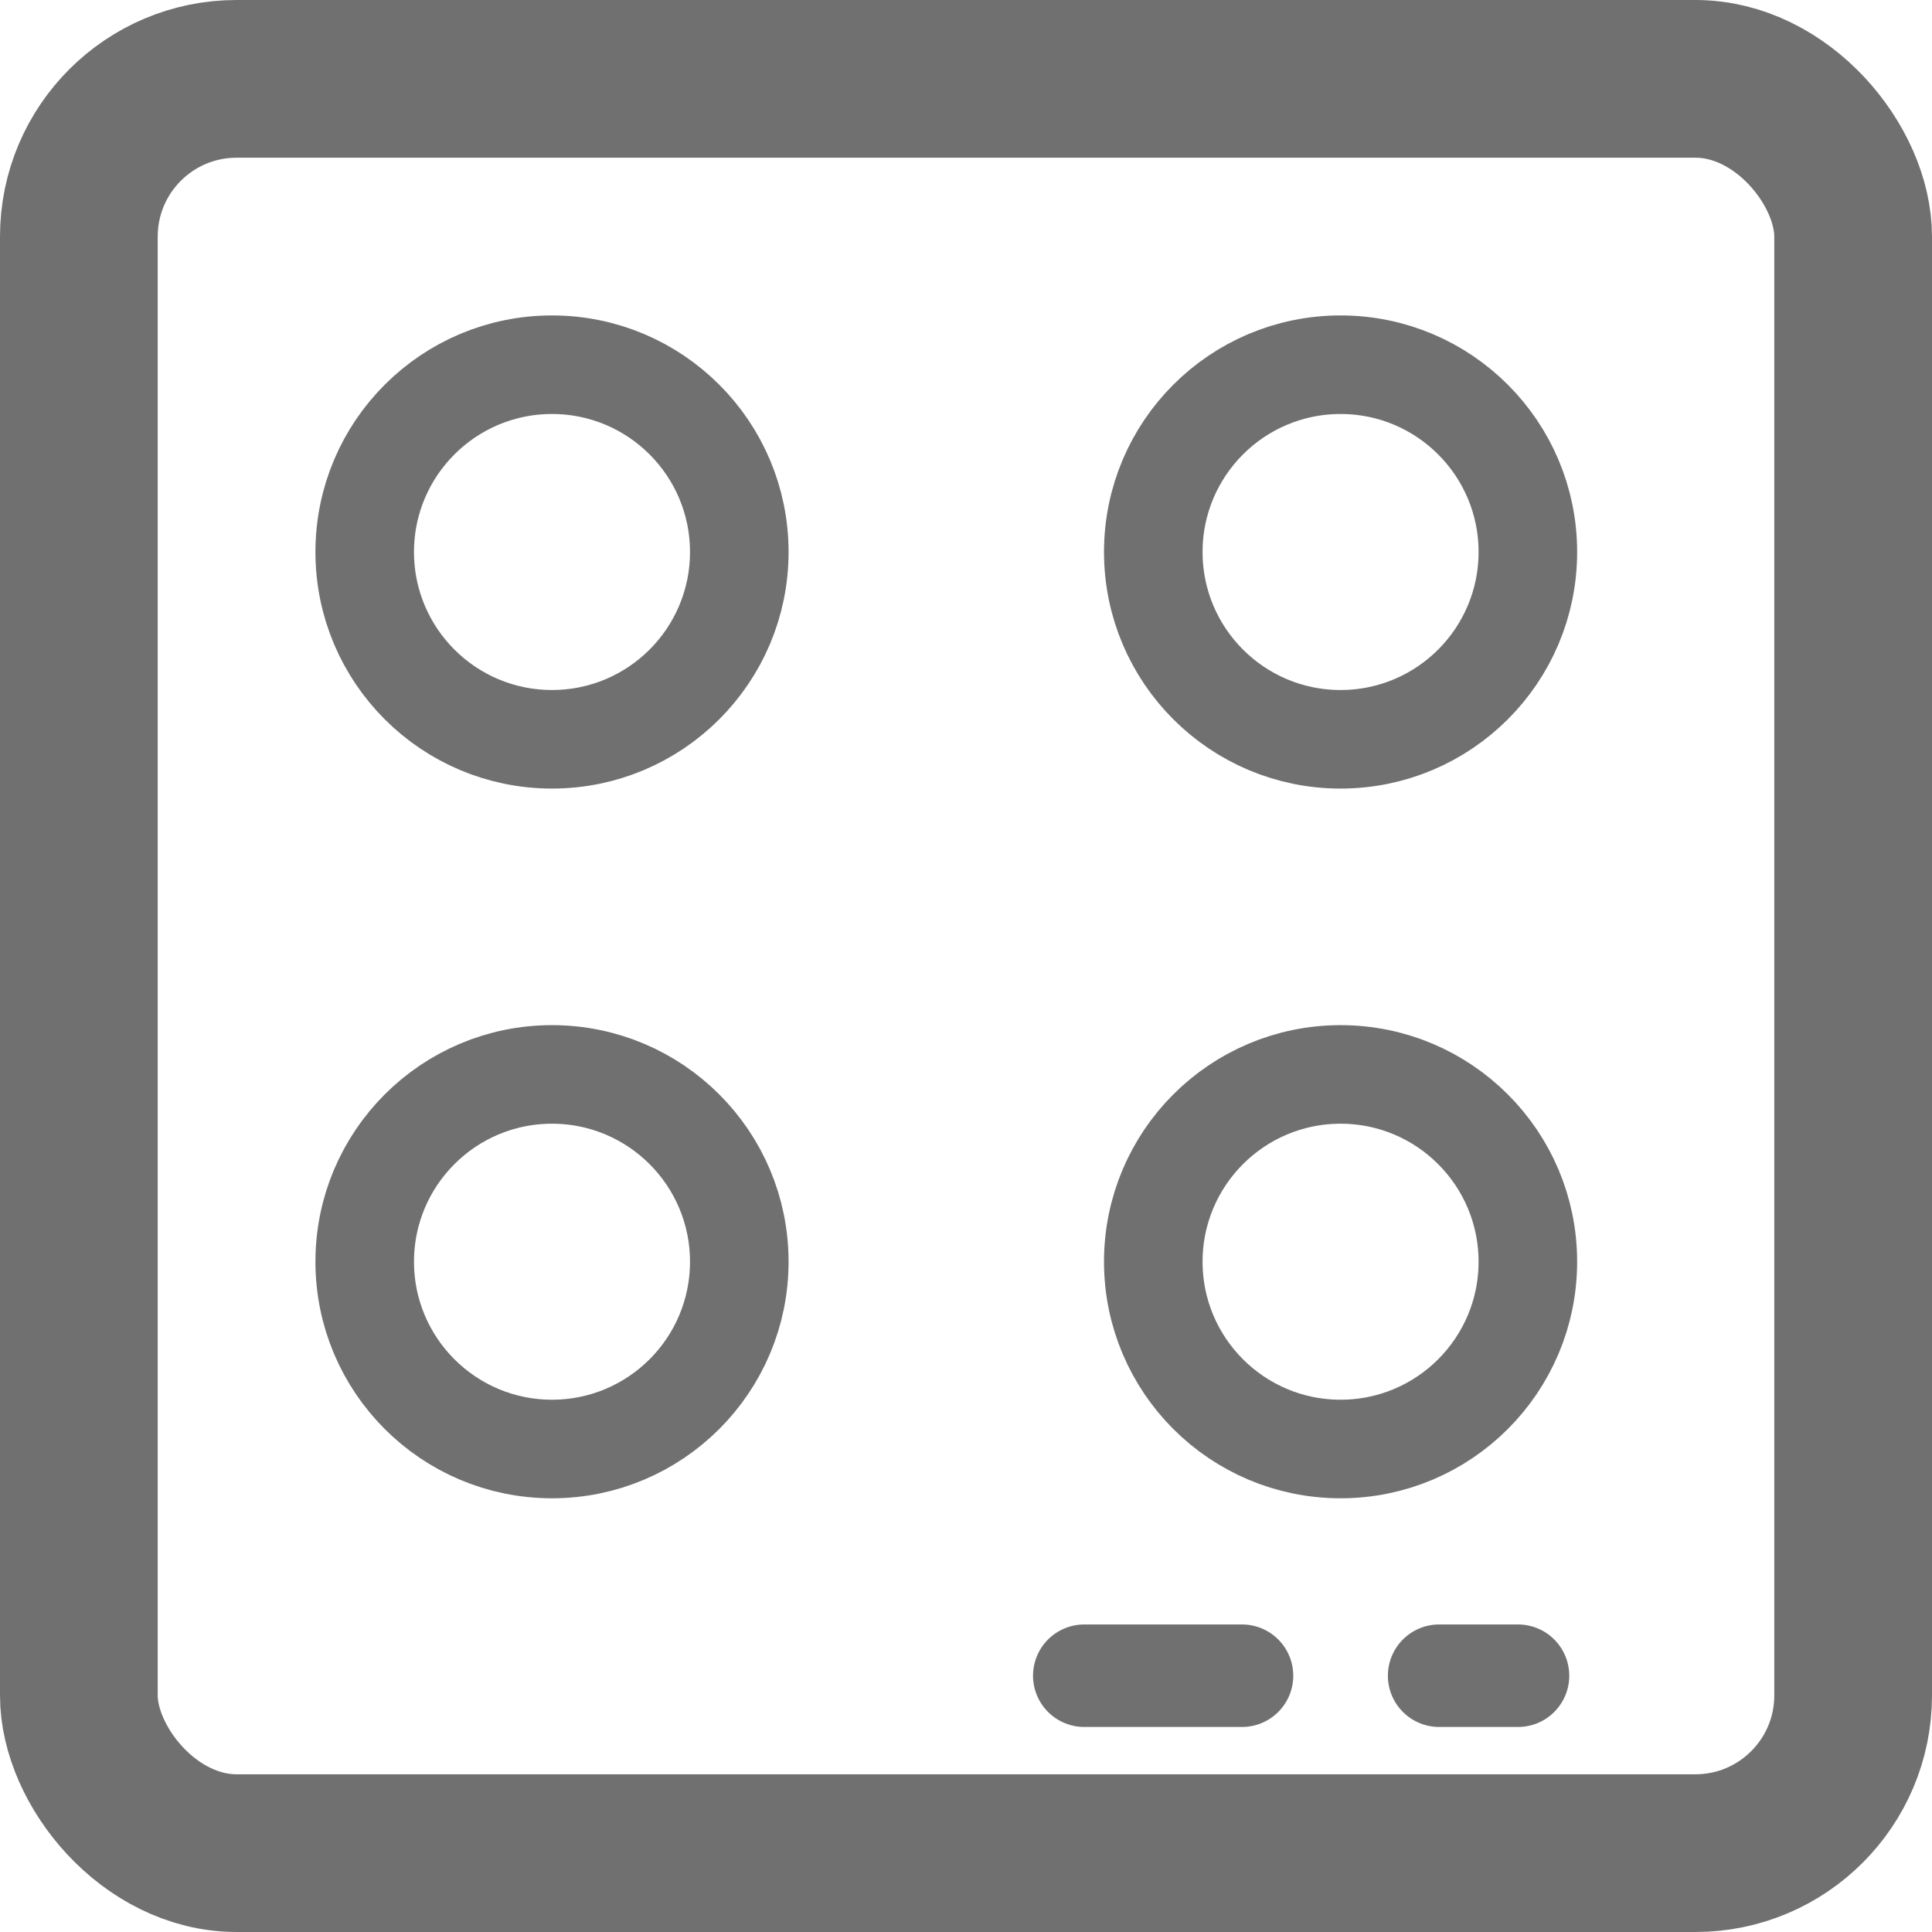
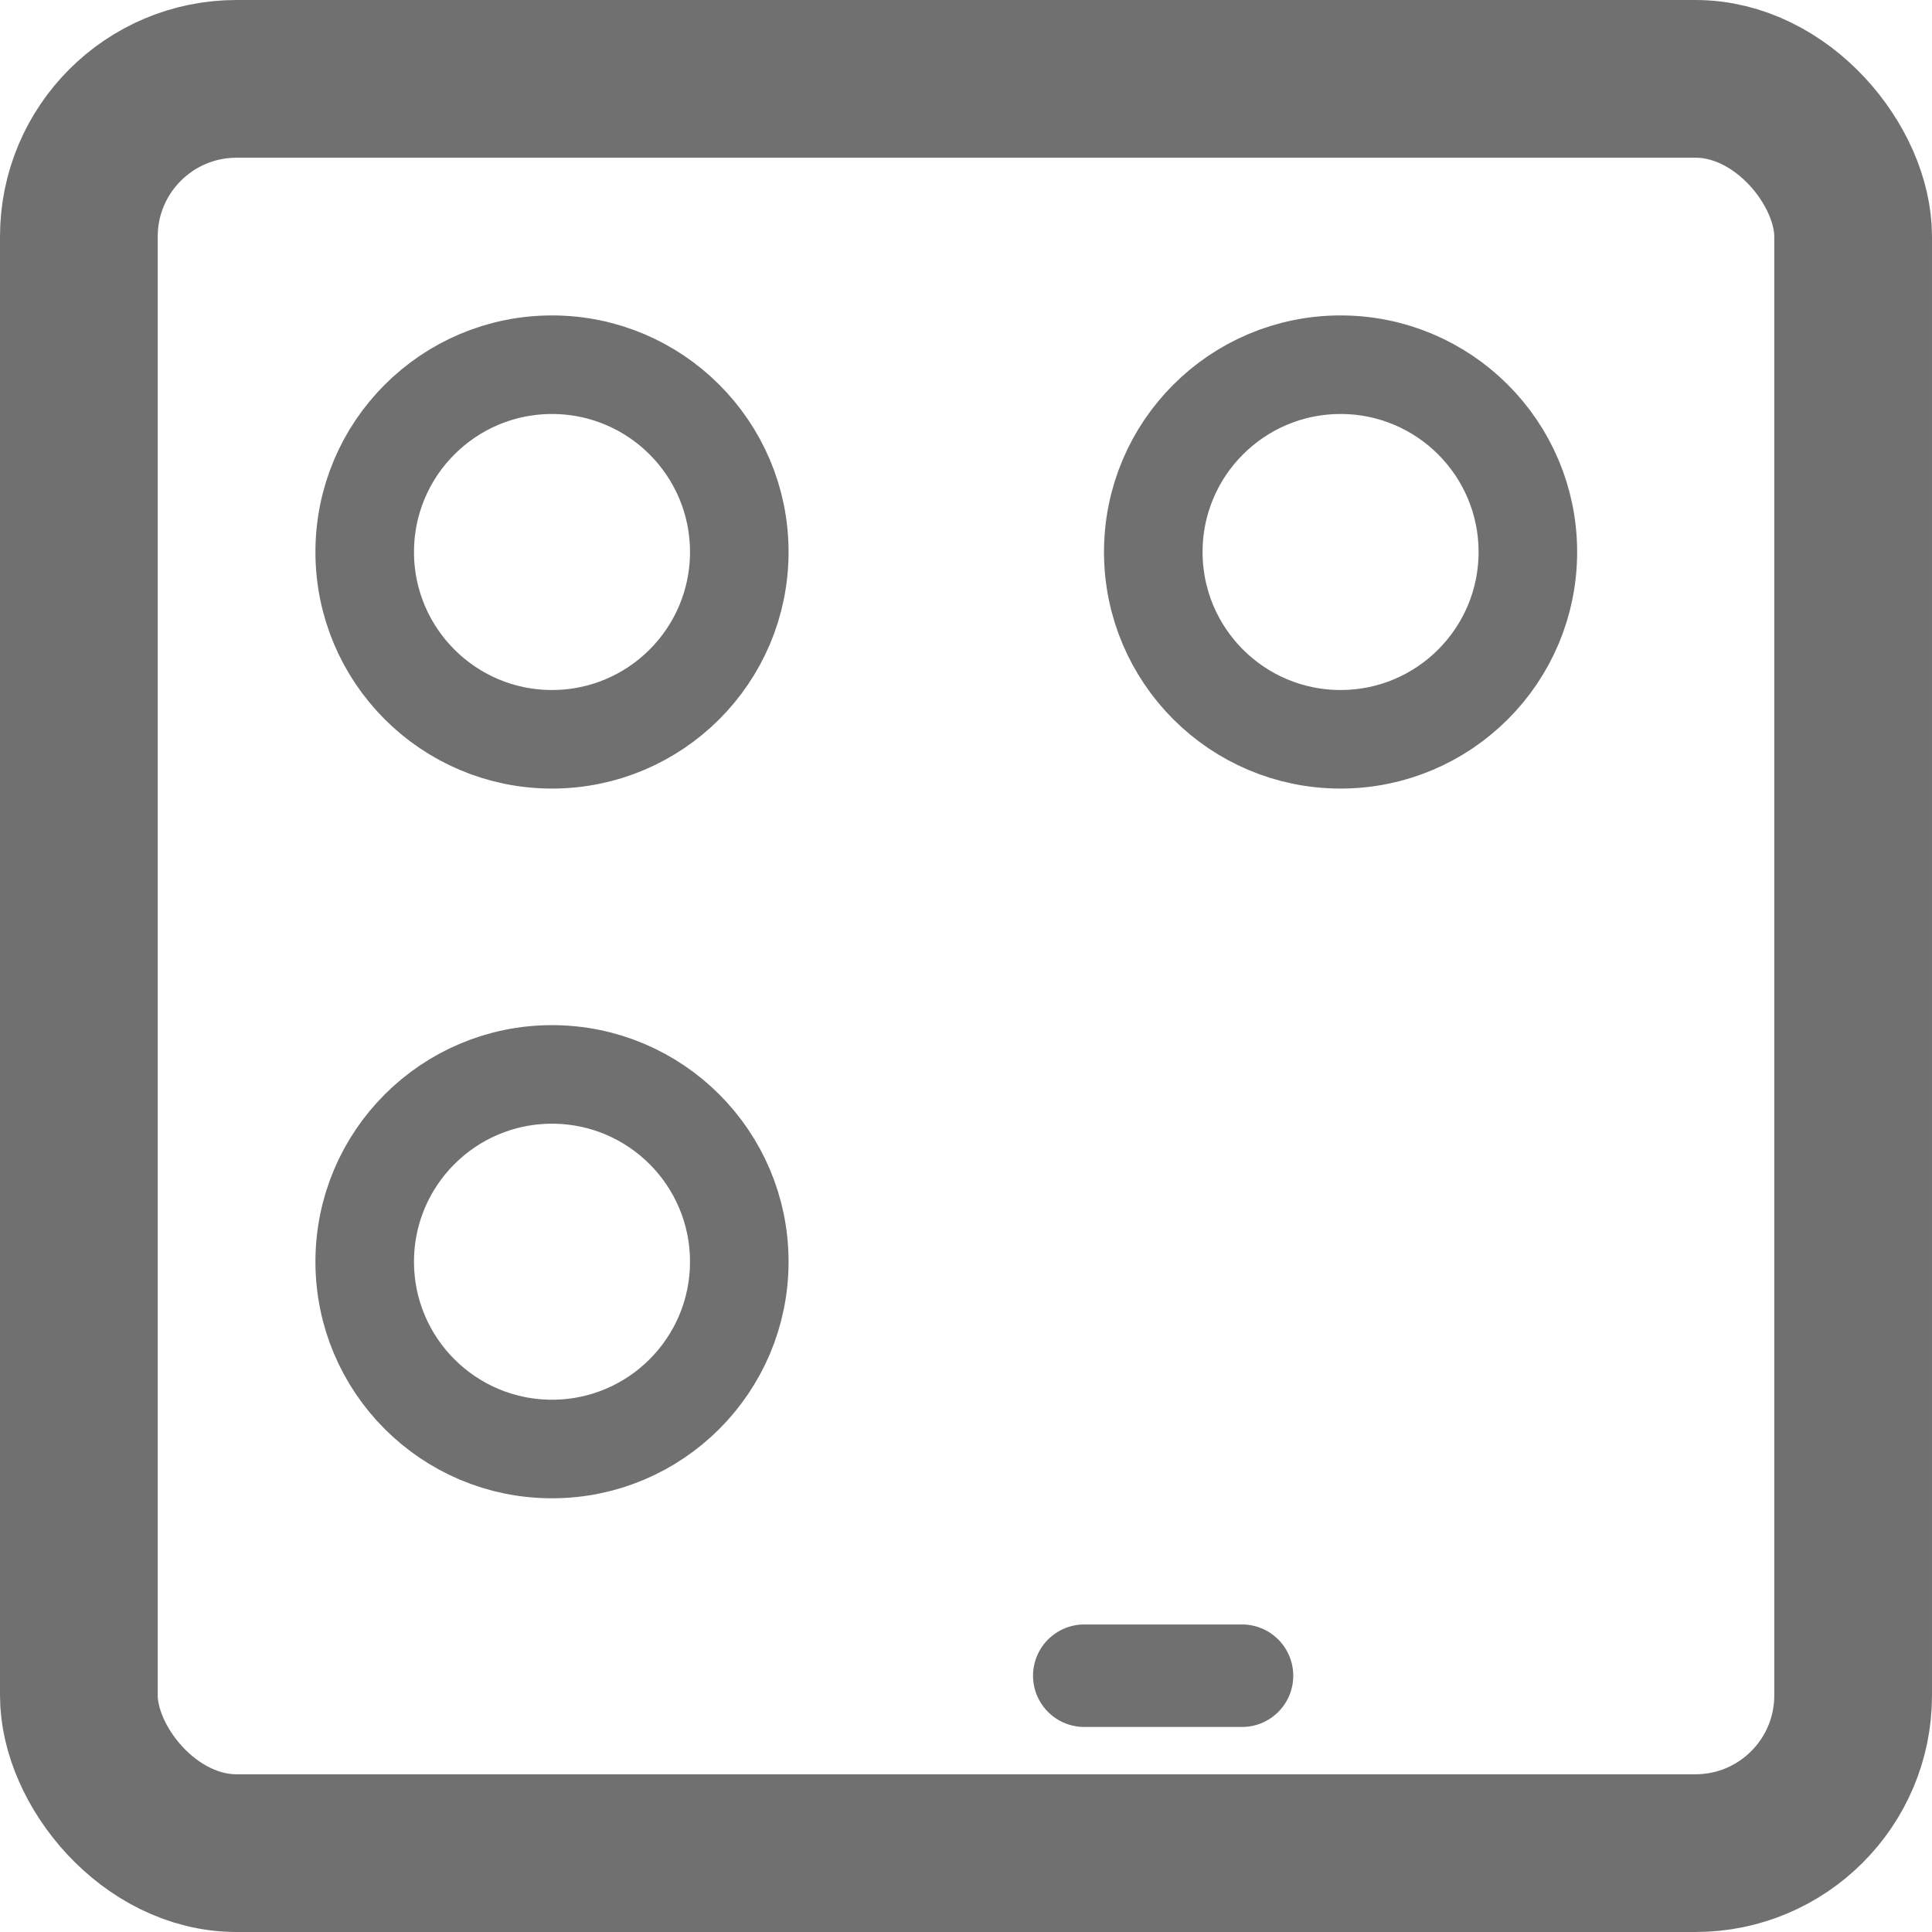
<svg xmlns="http://www.w3.org/2000/svg" width="49" height="49" viewBox="0 0 49 49">
  <g id="Raggruppa_10" data-name="Raggruppa 10" transform="translate(-184 -5673)">
    <g id="Rettangolo_10" data-name="Rettangolo 10" transform="translate(184 5673)" fill="none" stroke="#707070" stroke-width="4">
-       <rect width="49" height="49" rx="6" stroke="none" />
      <rect x="2" y="2" width="45" height="45" rx="4" fill="none" />
    </g>
    <g id="Ellisse_16" data-name="Ellisse 16" transform="translate(192 5681)" fill="none" stroke="#707070" stroke-width="2.5">
      <circle cx="6" cy="6" r="6" stroke="none" />
      <circle cx="6" cy="6" r="4.75" fill="none" />
    </g>
    <g id="Ellisse_17" data-name="Ellisse 17" transform="translate(212 5681)" fill="none" stroke="#707070" stroke-width="2.5">
      <circle cx="6" cy="6" r="6" stroke="none" />
      <circle cx="6" cy="6" r="4.75" fill="none" />
    </g>
    <g id="Ellisse_18" data-name="Ellisse 18" transform="translate(192 5699)" fill="none" stroke="#707070" stroke-width="2.5">
-       <circle cx="6" cy="6" r="6" stroke="none" />
      <circle cx="6" cy="6" r="4.75" fill="none" />
    </g>
    <g id="Ellisse_19" data-name="Ellisse 19" transform="translate(212 5699)" fill="none" stroke="#707070" stroke-width="2.5">
      <circle cx="6" cy="6" r="6" stroke="none" />
-       <circle cx="6" cy="6" r="4.75" fill="none" />
    </g>
    <line id="Linea_6" data-name="Linea 6" x2="4" transform="translate(211.5 5715.5)" fill="none" stroke="#707070" stroke-linecap="round" stroke-width="2.6" />
-     <line id="Linea_7" data-name="Linea 7" x2="2" transform="translate(220.5 5715.5)" fill="none" stroke="#707070" stroke-linecap="round" stroke-width="2.6" />
  </g>
</svg>